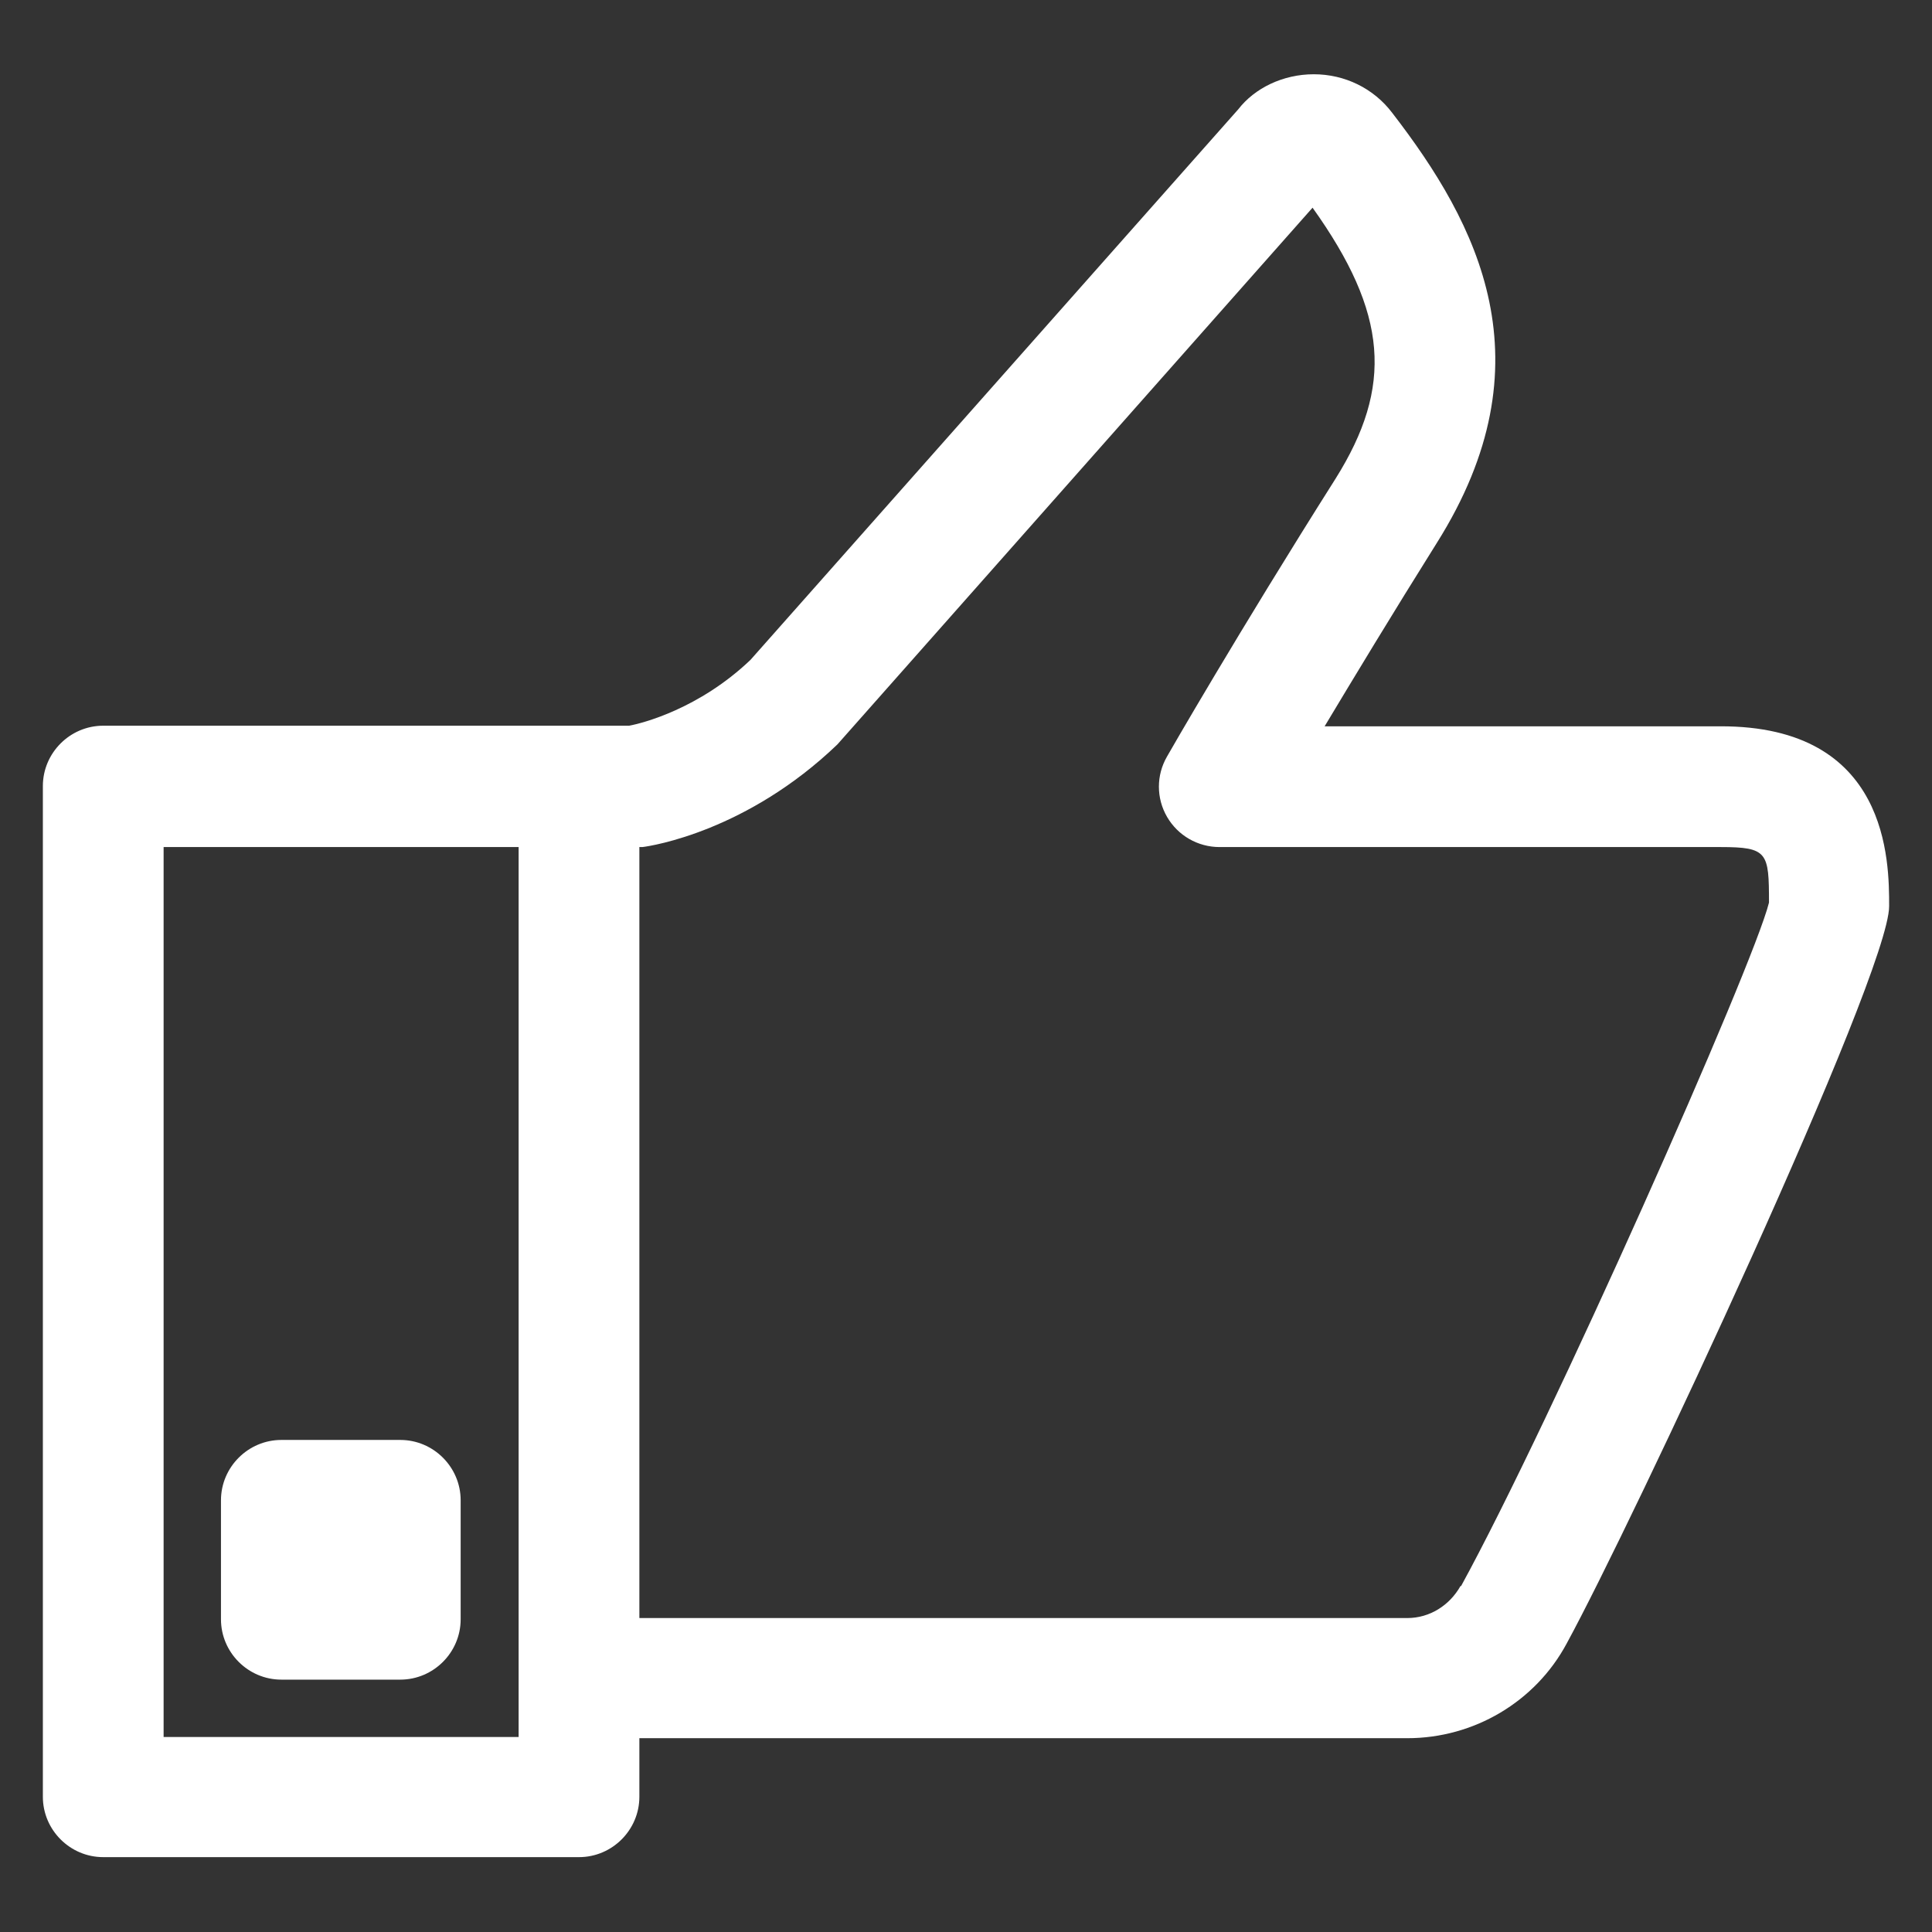
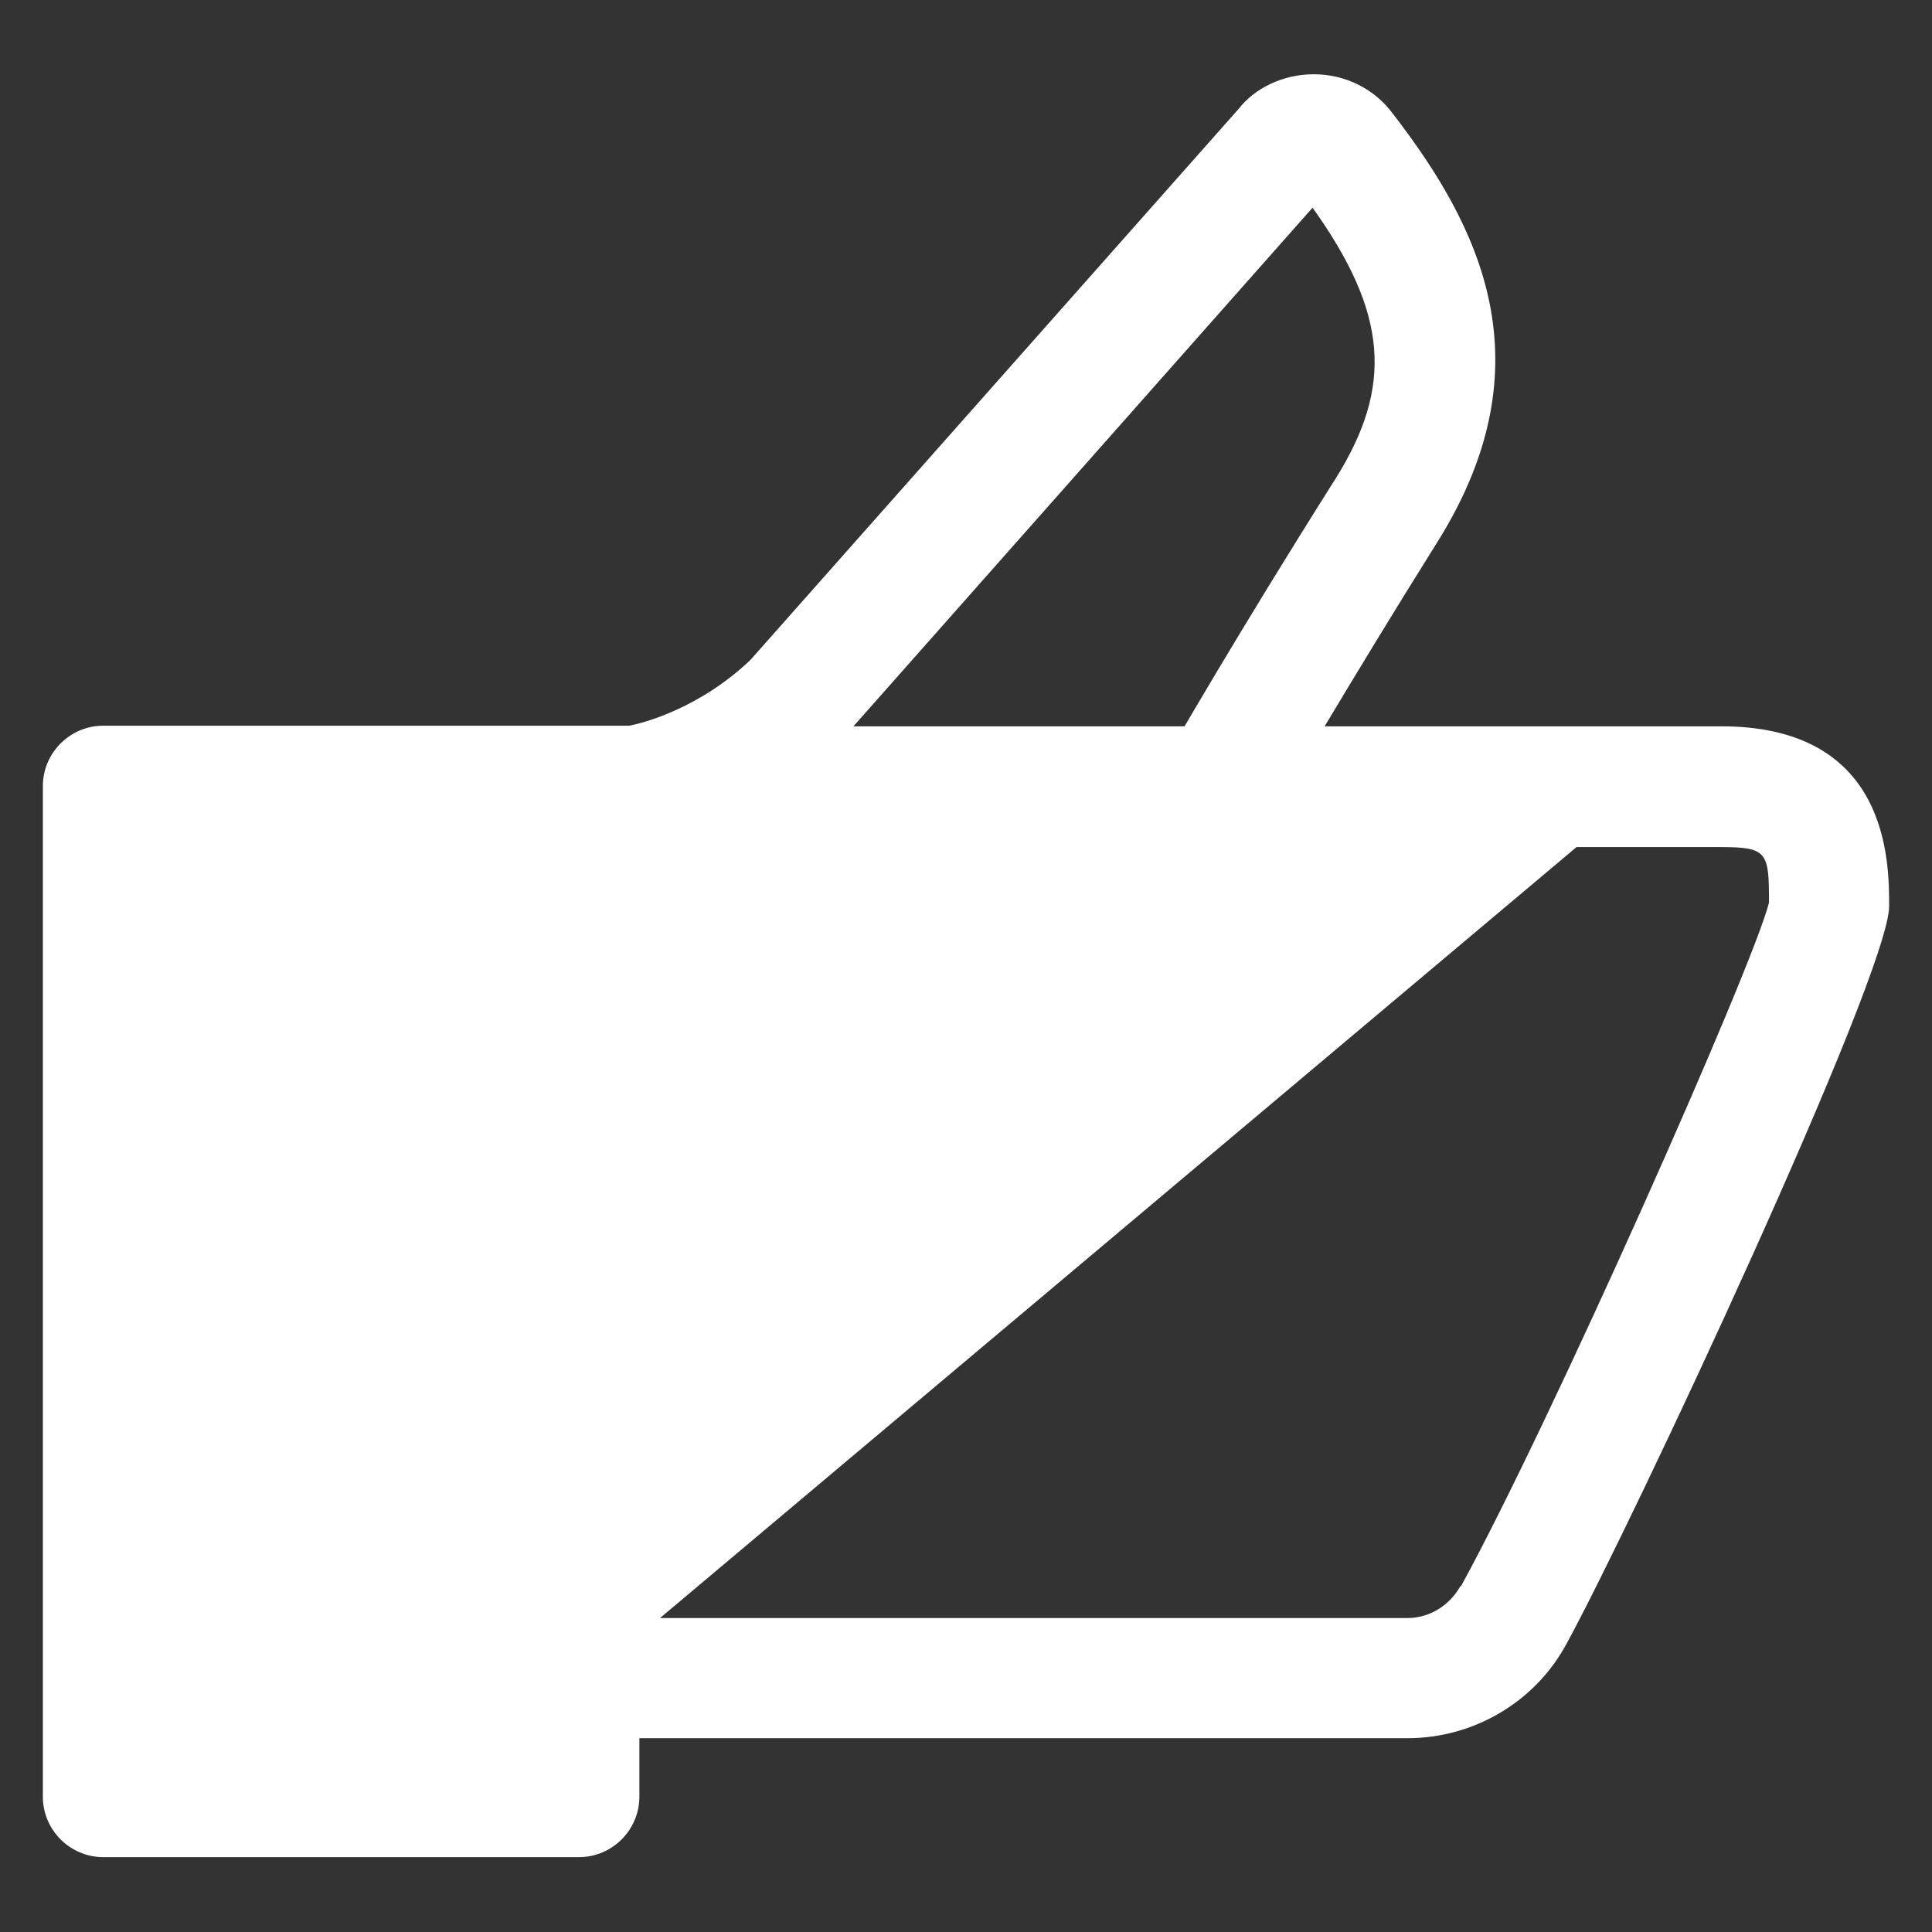
<svg xmlns="http://www.w3.org/2000/svg" version="1.0" id="Layer_1" x="0px" y="0px" viewBox="0 0 32 32" enable-background="new 0 0 32 32" xml:space="preserve">
  <rect x="0" y="0" width="32" height="32" fill="#333333" stroke="none" />
-   <path fill="#FFFFFF" d="M28.49,12.03h-6.55c0.48-0.8,1.12-1.86,1.86-3.04c1.88-2.99,0.68-5.28-0.74-7.12  c-0.31-0.41-0.79-0.64-1.3-0.64l0,0c-0.51,0-0.98,0.23-1.25,0.58l-8.08,9.12c-0.85,0.81-1.79,1.05-2.01,1.09H1.71  c-0.55,0-1,0.45-1,1v16.74c0,0.55,0.45,1,1,1h7.88c0.55,0,1-0.45,1-1v-0.97h12.72c1.1,0,2.12-0.6,2.64-1.57  c1.07-1.96,5.34-11.08,5.34-12.21C31.29,14.27,31.29,12.02,28.49,12.03L28.49,12.03z M8.59,28.77H2.71V14.03h5.88V28.77z   M24.19,26.27c-0.18,0.32-0.51,0.53-0.88,0.53H10.59V14.03c0,0,0.03,0,0.05,0c0.17-0.02,1.74-0.27,3.23-1.7l7.87-8.89  c1.25,1.75,1.34,2.96,0.38,4.49c-1.62,2.56-2.78,4.58-2.79,4.6c-0.18,0.31-0.18,0.69,0,1s0.51,0.5,0.87,0.5h8.3  c0.78,0,0.8,0.09,0.8,0.92c-0.26,1.05-3.62,8.62-5.1,11.32H24.19z" />
-   <path fill="#FFFFFF" d="M4.66,23.85h1.97c0.55,0,1,0.45,1,1v1.97c0,0.55-0.45,1-1,1H4.66c-0.55,0-1-0.45-1-1v-1.97  C3.66,24.3,4.11,23.85,4.66,23.85z" />
+   <path fill="#FFFFFF" d="M28.49,12.03h-6.55c0.48-0.8,1.12-1.86,1.86-3.04c1.88-2.99,0.68-5.28-0.74-7.12  c-0.31-0.41-0.79-0.64-1.3-0.64l0,0c-0.51,0-0.98,0.23-1.25,0.58l-8.08,9.12c-0.85,0.81-1.79,1.05-2.01,1.09H1.71  c-0.55,0-1,0.45-1,1v16.74c0,0.55,0.45,1,1,1h7.88c0.55,0,1-0.45,1-1v-0.97h12.72c1.1,0,2.12-0.6,2.64-1.57  c1.07-1.96,5.34-11.08,5.34-12.21C31.29,14.27,31.29,12.02,28.49,12.03L28.49,12.03z H2.71V14.03h5.88V28.77z   M24.19,26.27c-0.18,0.32-0.51,0.53-0.88,0.53H10.59V14.03c0,0,0.03,0,0.05,0c0.17-0.02,1.74-0.27,3.23-1.7l7.87-8.89  c1.25,1.75,1.34,2.96,0.38,4.49c-1.62,2.56-2.78,4.58-2.79,4.6c-0.18,0.31-0.18,0.69,0,1s0.51,0.5,0.87,0.5h8.3  c0.78,0,0.8,0.09,0.8,0.92c-0.26,1.05-3.62,8.62-5.1,11.32H24.19z" />
</svg>